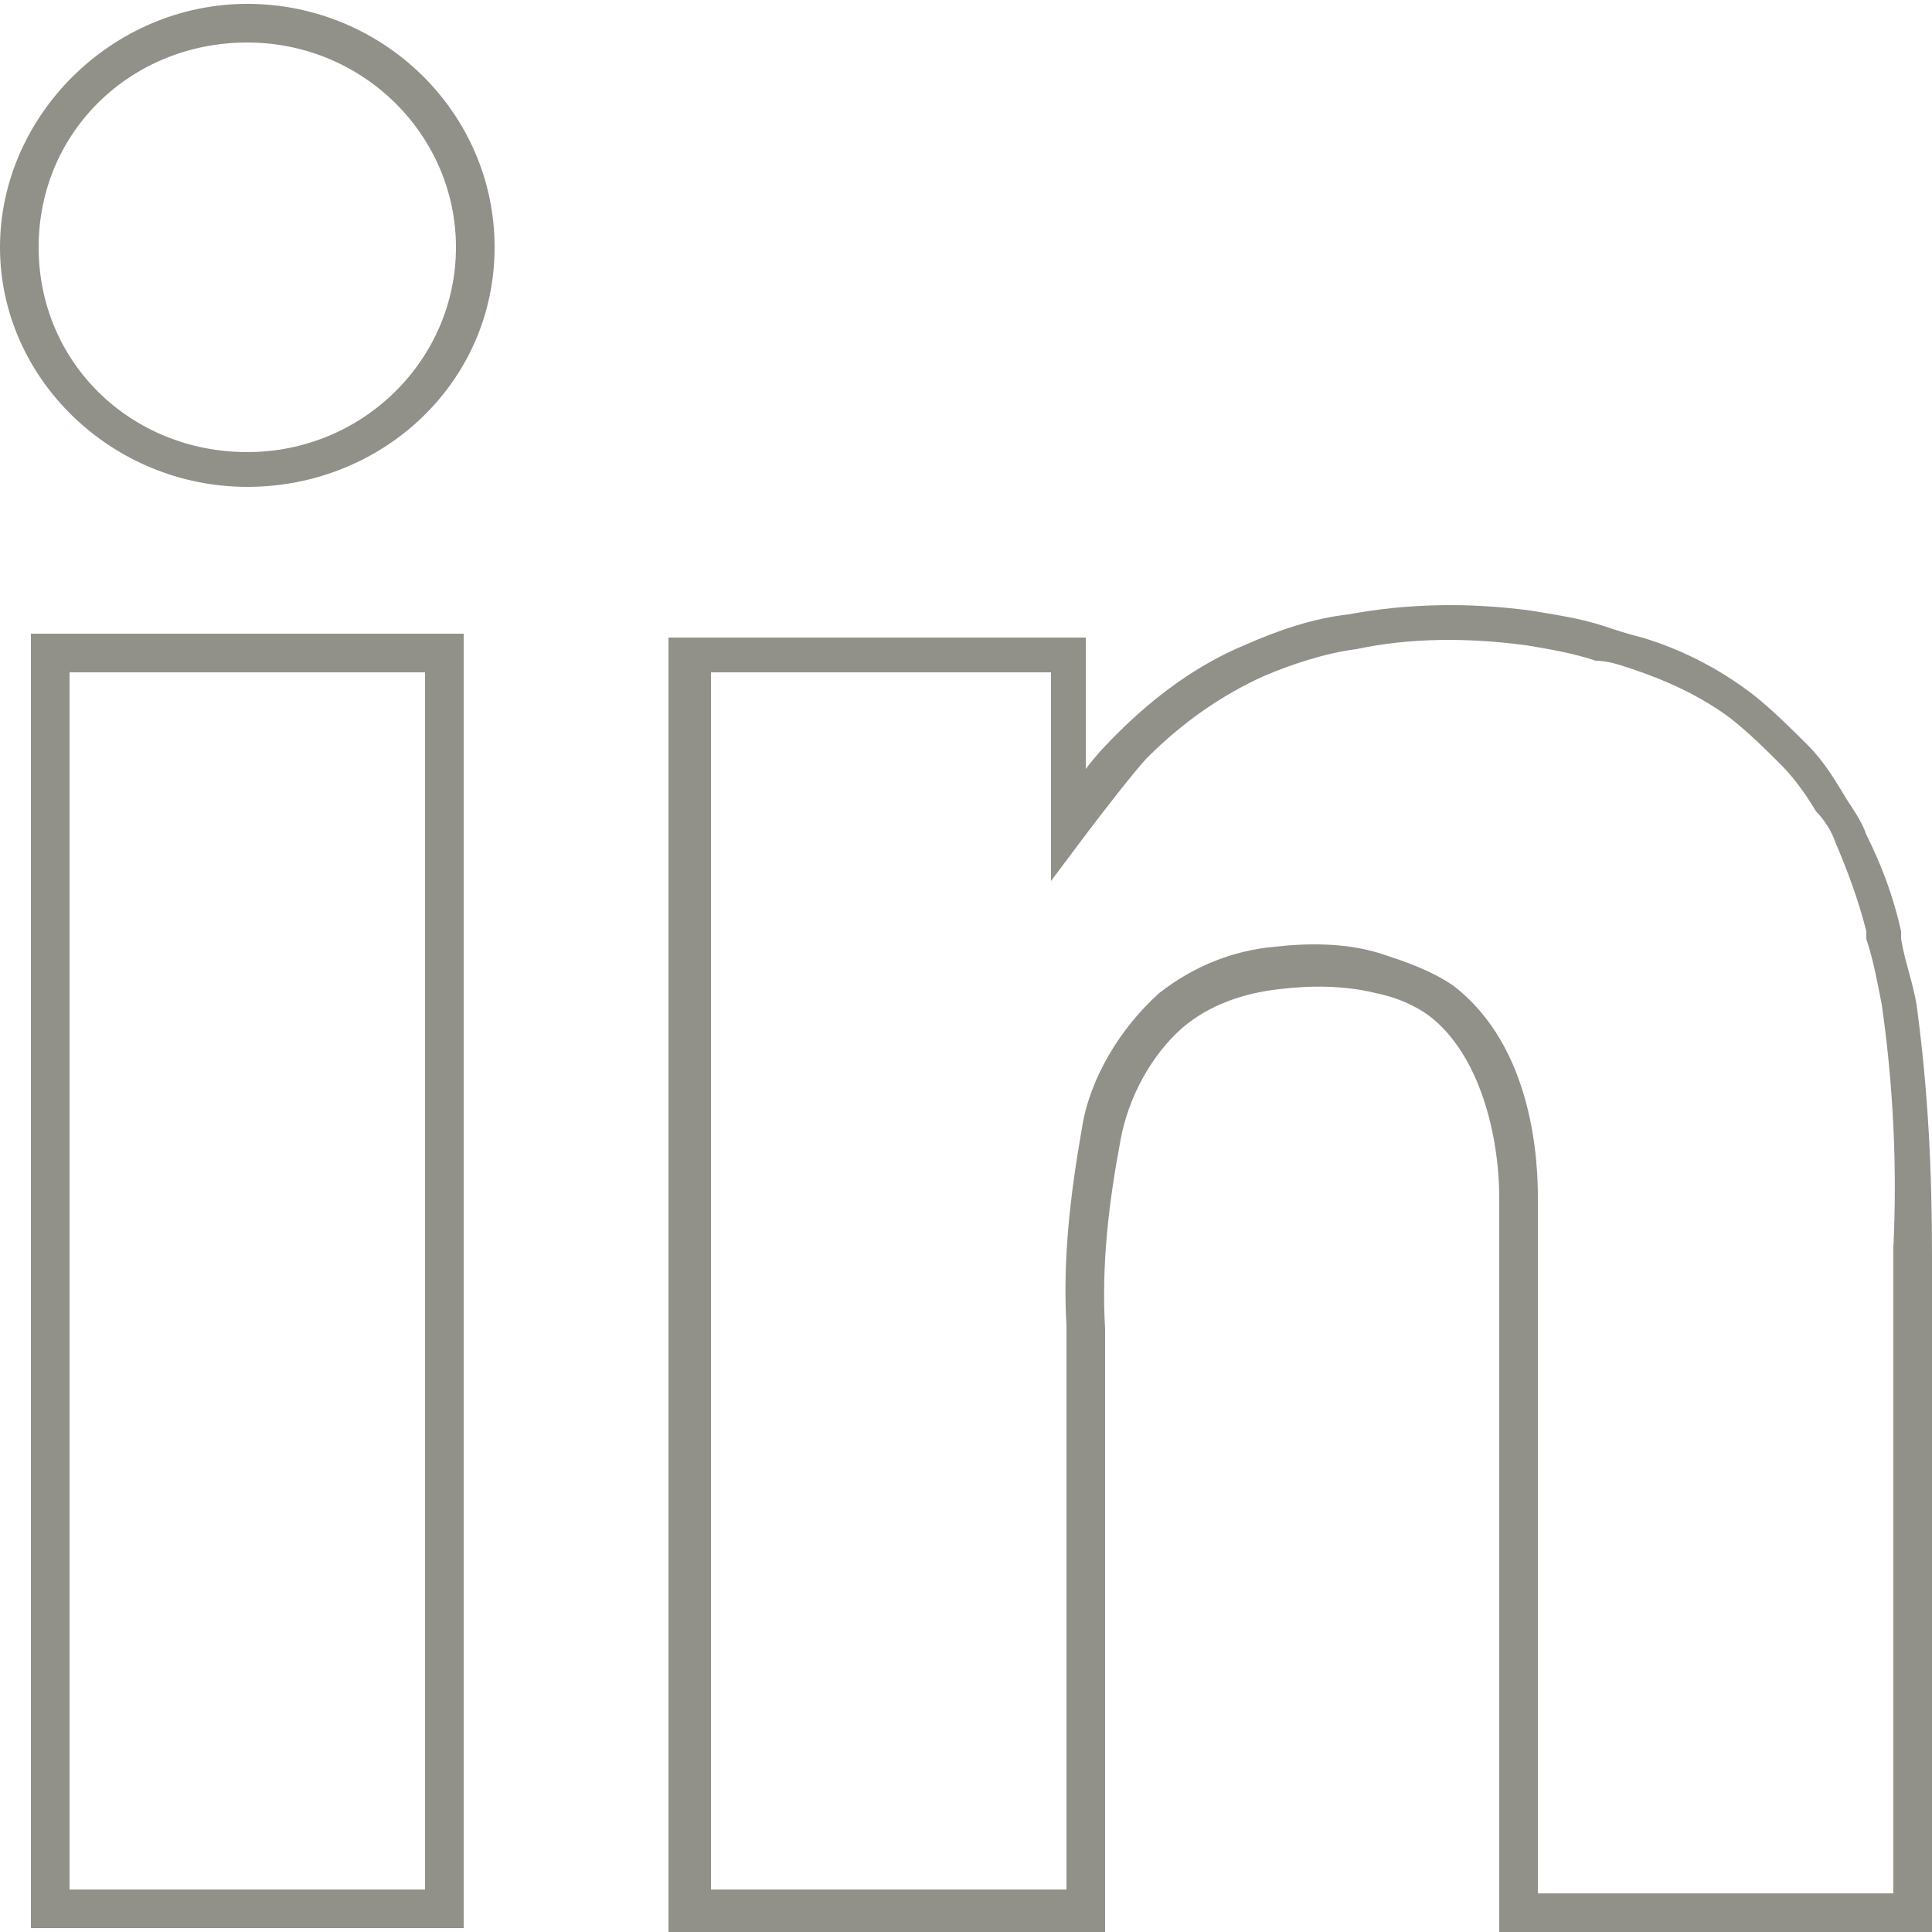
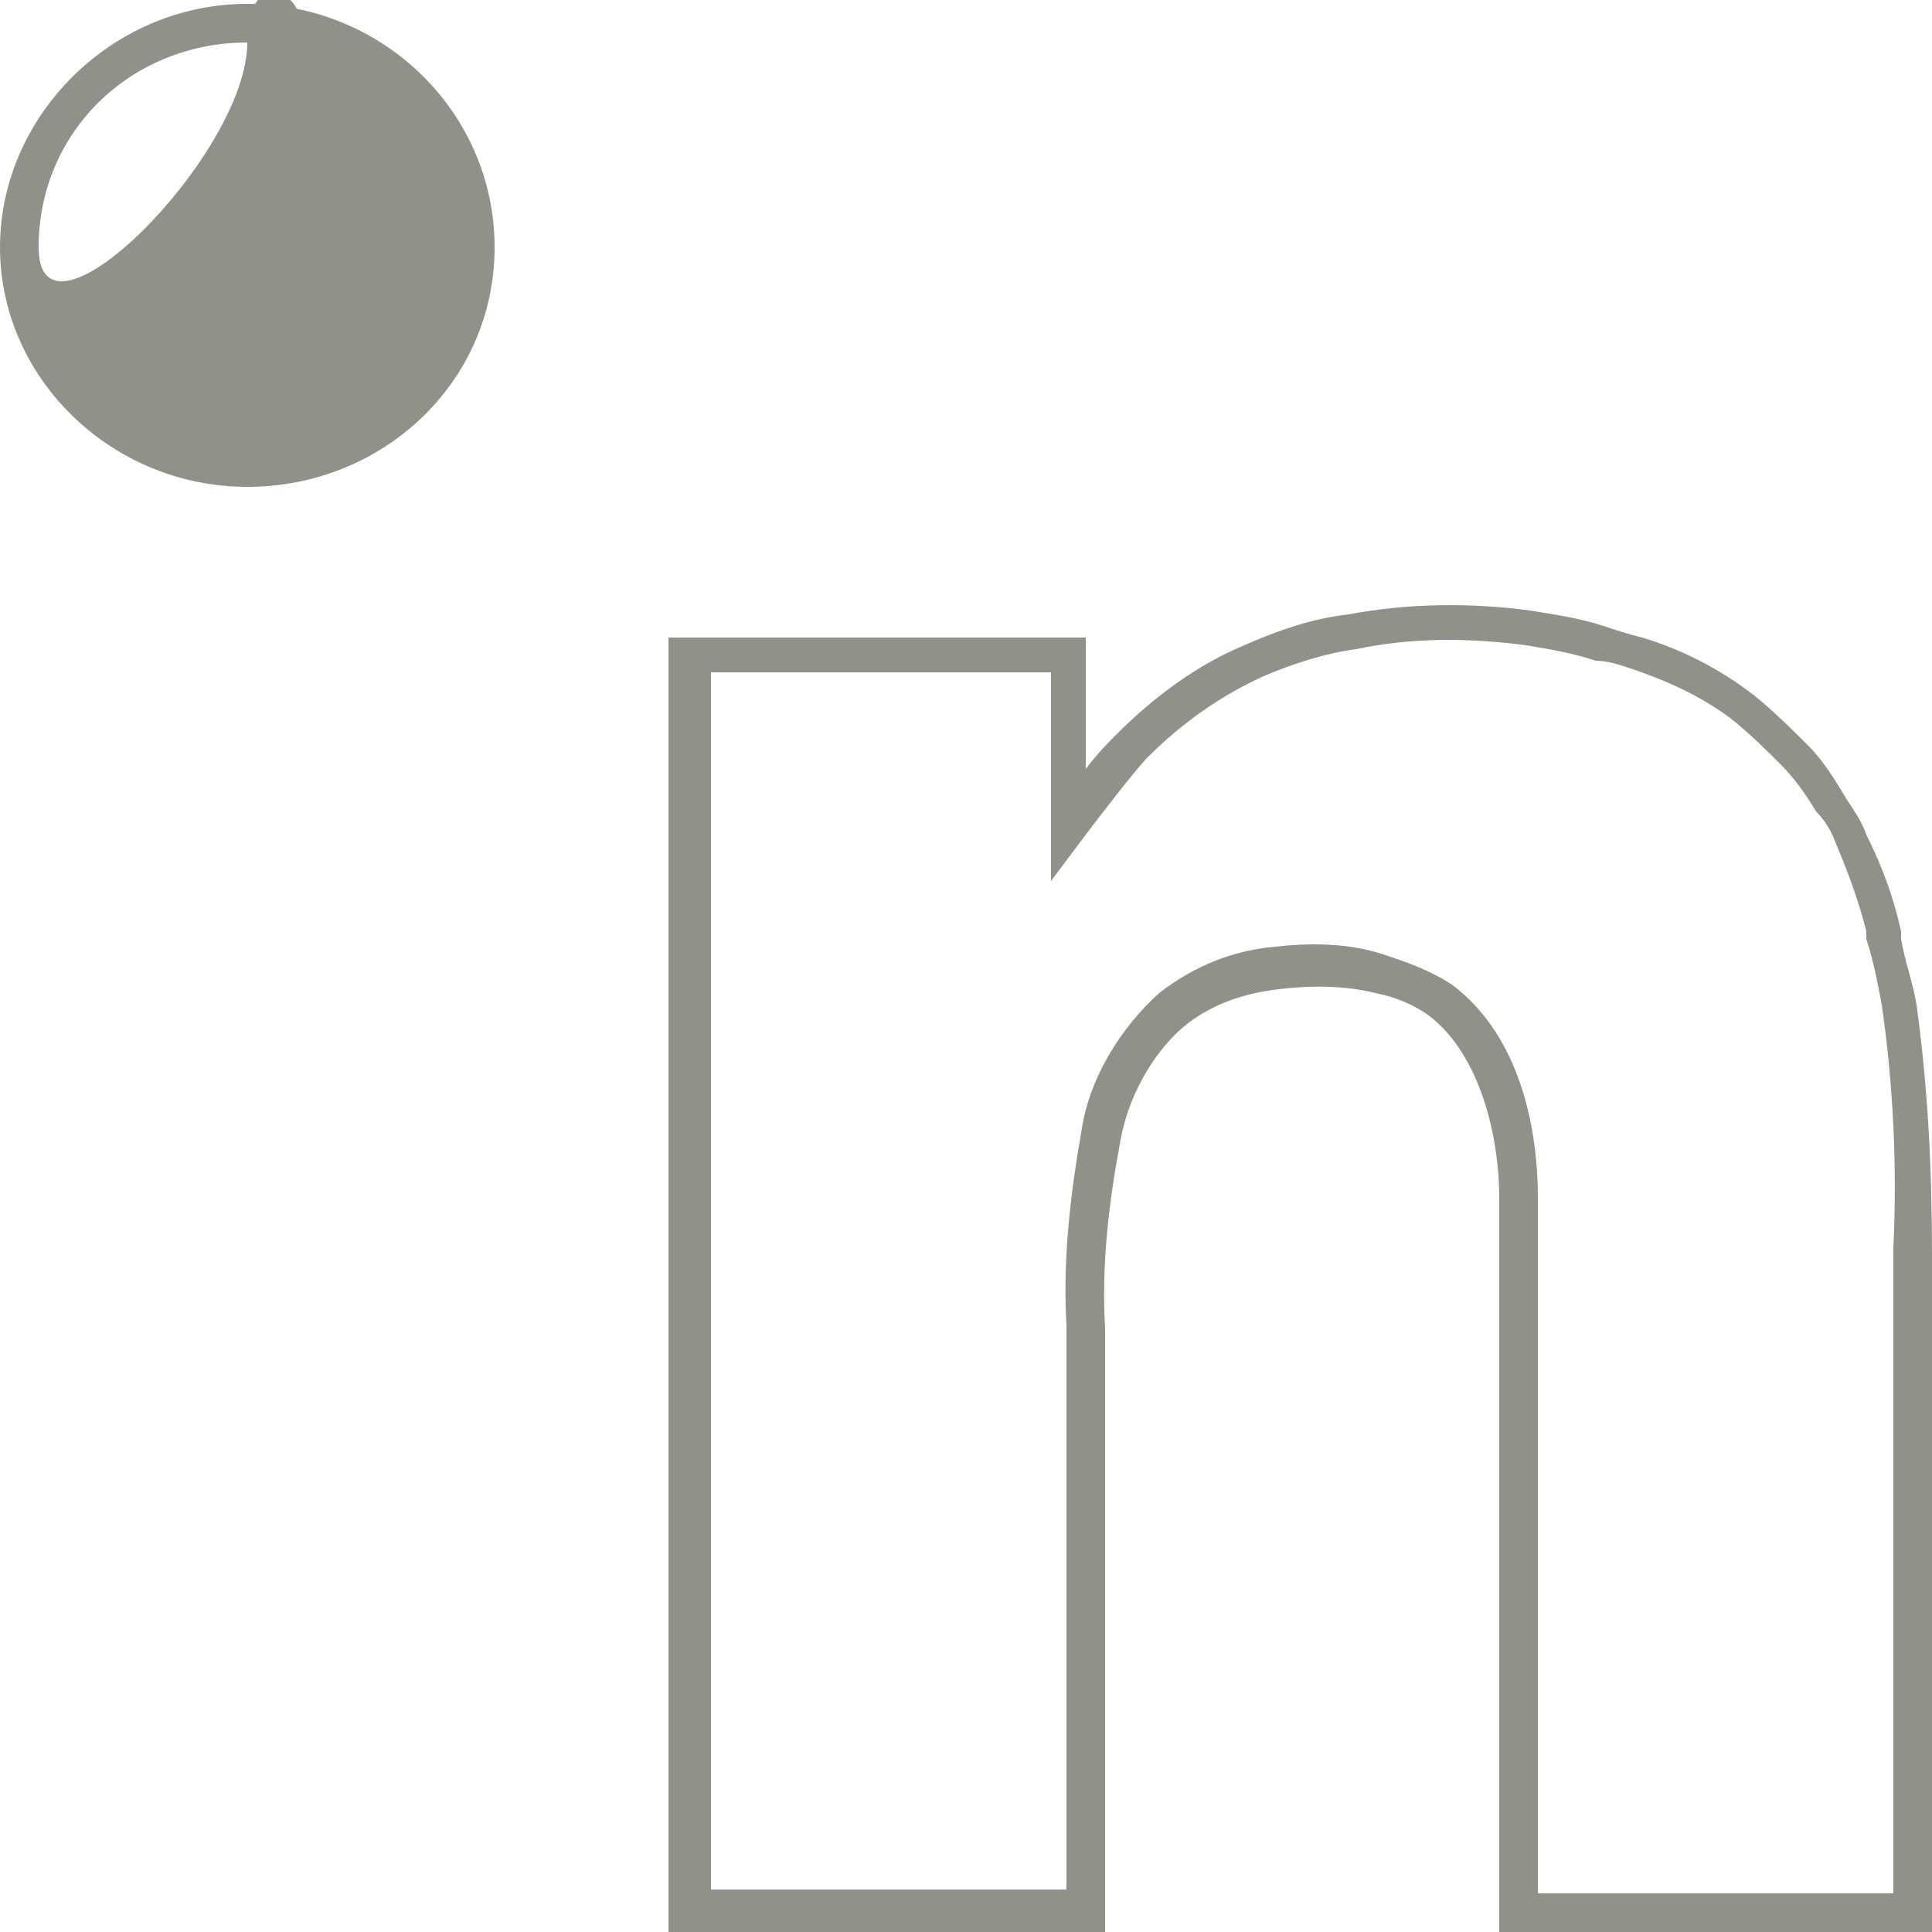
<svg xmlns="http://www.w3.org/2000/svg" version="1.1" id="Layer_1" x="0px" y="0px" viewBox="0 0 50 50" style="enable-background:new 0 0 50 50;" xml:space="preserve">
  <style type="text/css">
	.st0{fill:#91918A;}
</style>
  <path class="st0" d="M50,50H38.8V31c0-1.6-0.5-3.7-1.8-4.7c-0.4-0.3-0.9-0.5-1.4-0.6c-0.8-0.2-1.7-0.2-2.5-0.1  c-0.9,0.1-1.8,0.4-2.5,1c-0.8,0.7-1.4,1.8-1.6,2.9c-0.3,1.6-0.5,3.2-0.4,4.9l0,15.6H17.3l0-0.5c0,0,0-21.7,0-32.5v-0.5l10.8,0v3.4  c0.3-0.4,0.6-0.7,0.8-0.9c1-1,2.1-1.8,3.3-2.3c0.9-0.4,1.8-0.7,2.7-0.8c1.6-0.3,3.2-0.3,4.7-0.1c0.6,0.1,1.3,0.2,1.9,0.4  c0.3,0.1,0.6,0.2,1,0.3c1,0.3,2,0.8,2.9,1.5c0.5,0.4,1,0.9,1.4,1.3c0.4,0.4,0.7,0.9,1,1.4c0.2,0.3,0.4,0.6,0.5,0.9  c0.4,0.8,0.7,1.6,0.9,2.5l0,0.2c0.1,0.6,0.3,1.1,0.4,1.7c0.3,2.2,0.4,4.3,0.4,6.5V50z M39.8,49H49V32.3c0.1-2.1,0-4.2-0.3-6.3  c-0.1-0.5-0.2-1.1-0.4-1.7l0-0.2c-0.2-0.8-0.5-1.6-0.8-2.3c-0.1-0.3-0.3-0.6-0.5-0.8c-0.3-0.5-0.6-0.9-0.9-1.2  c-0.4-0.4-0.8-0.8-1.3-1.2c-0.8-0.6-1.7-1-2.6-1.3c-0.3-0.1-0.6-0.2-0.9-0.2c-0.6-0.2-1.2-0.3-1.8-0.4c-1.5-0.2-3-0.2-4.4,0.1  c-0.8,0.1-1.7,0.4-2.4,0.7c-1.1,0.5-2.1,1.2-3,2.1c-0.3,0.3-1.3,1.6-1.6,2l-0.9,1.2v-5.4l-8.8,0c0,10,0,28.3,0,31.5h9.2V34.3  c-0.1-1.7,0.1-3.4,0.4-5.1c0.2-1.3,1-2.6,2-3.5c0.9-0.7,1.9-1.1,3-1.2c0.9-0.1,1.9-0.1,2.8,0.2c0.6,0.2,1.2,0.4,1.8,0.8  c2.1,1.6,2.2,4.6,2.2,5.5V49z" />
-   <path class="st0" d="M12,49.9H0.8V16.4H12V49.9z M1.8,48.9H11V17.4H1.8V48.9z" />
-   <path class="st0" d="M6.4,12.6C2.9,12.6,0,9.8,0,6.4s2.9-6.3,6.4-6.3s6.4,2.8,6.4,6.3S9.9,12.6,6.4,12.6z M6.4,1.1  C3.4,1.1,1,3.4,1,6.4s2.4,5.3,5.4,5.3s5.4-2.4,5.4-5.3S9.4,1.1,6.4,1.1z" />
+   <path class="st0" d="M6.4,12.6C2.9,12.6,0,9.8,0,6.4s2.9-6.3,6.4-6.3s6.4,2.8,6.4,6.3S9.9,12.6,6.4,12.6z M6.4,1.1  C3.4,1.1,1,3.4,1,6.4s5.4-2.4,5.4-5.3S9.4,1.1,6.4,1.1z" />
</svg>